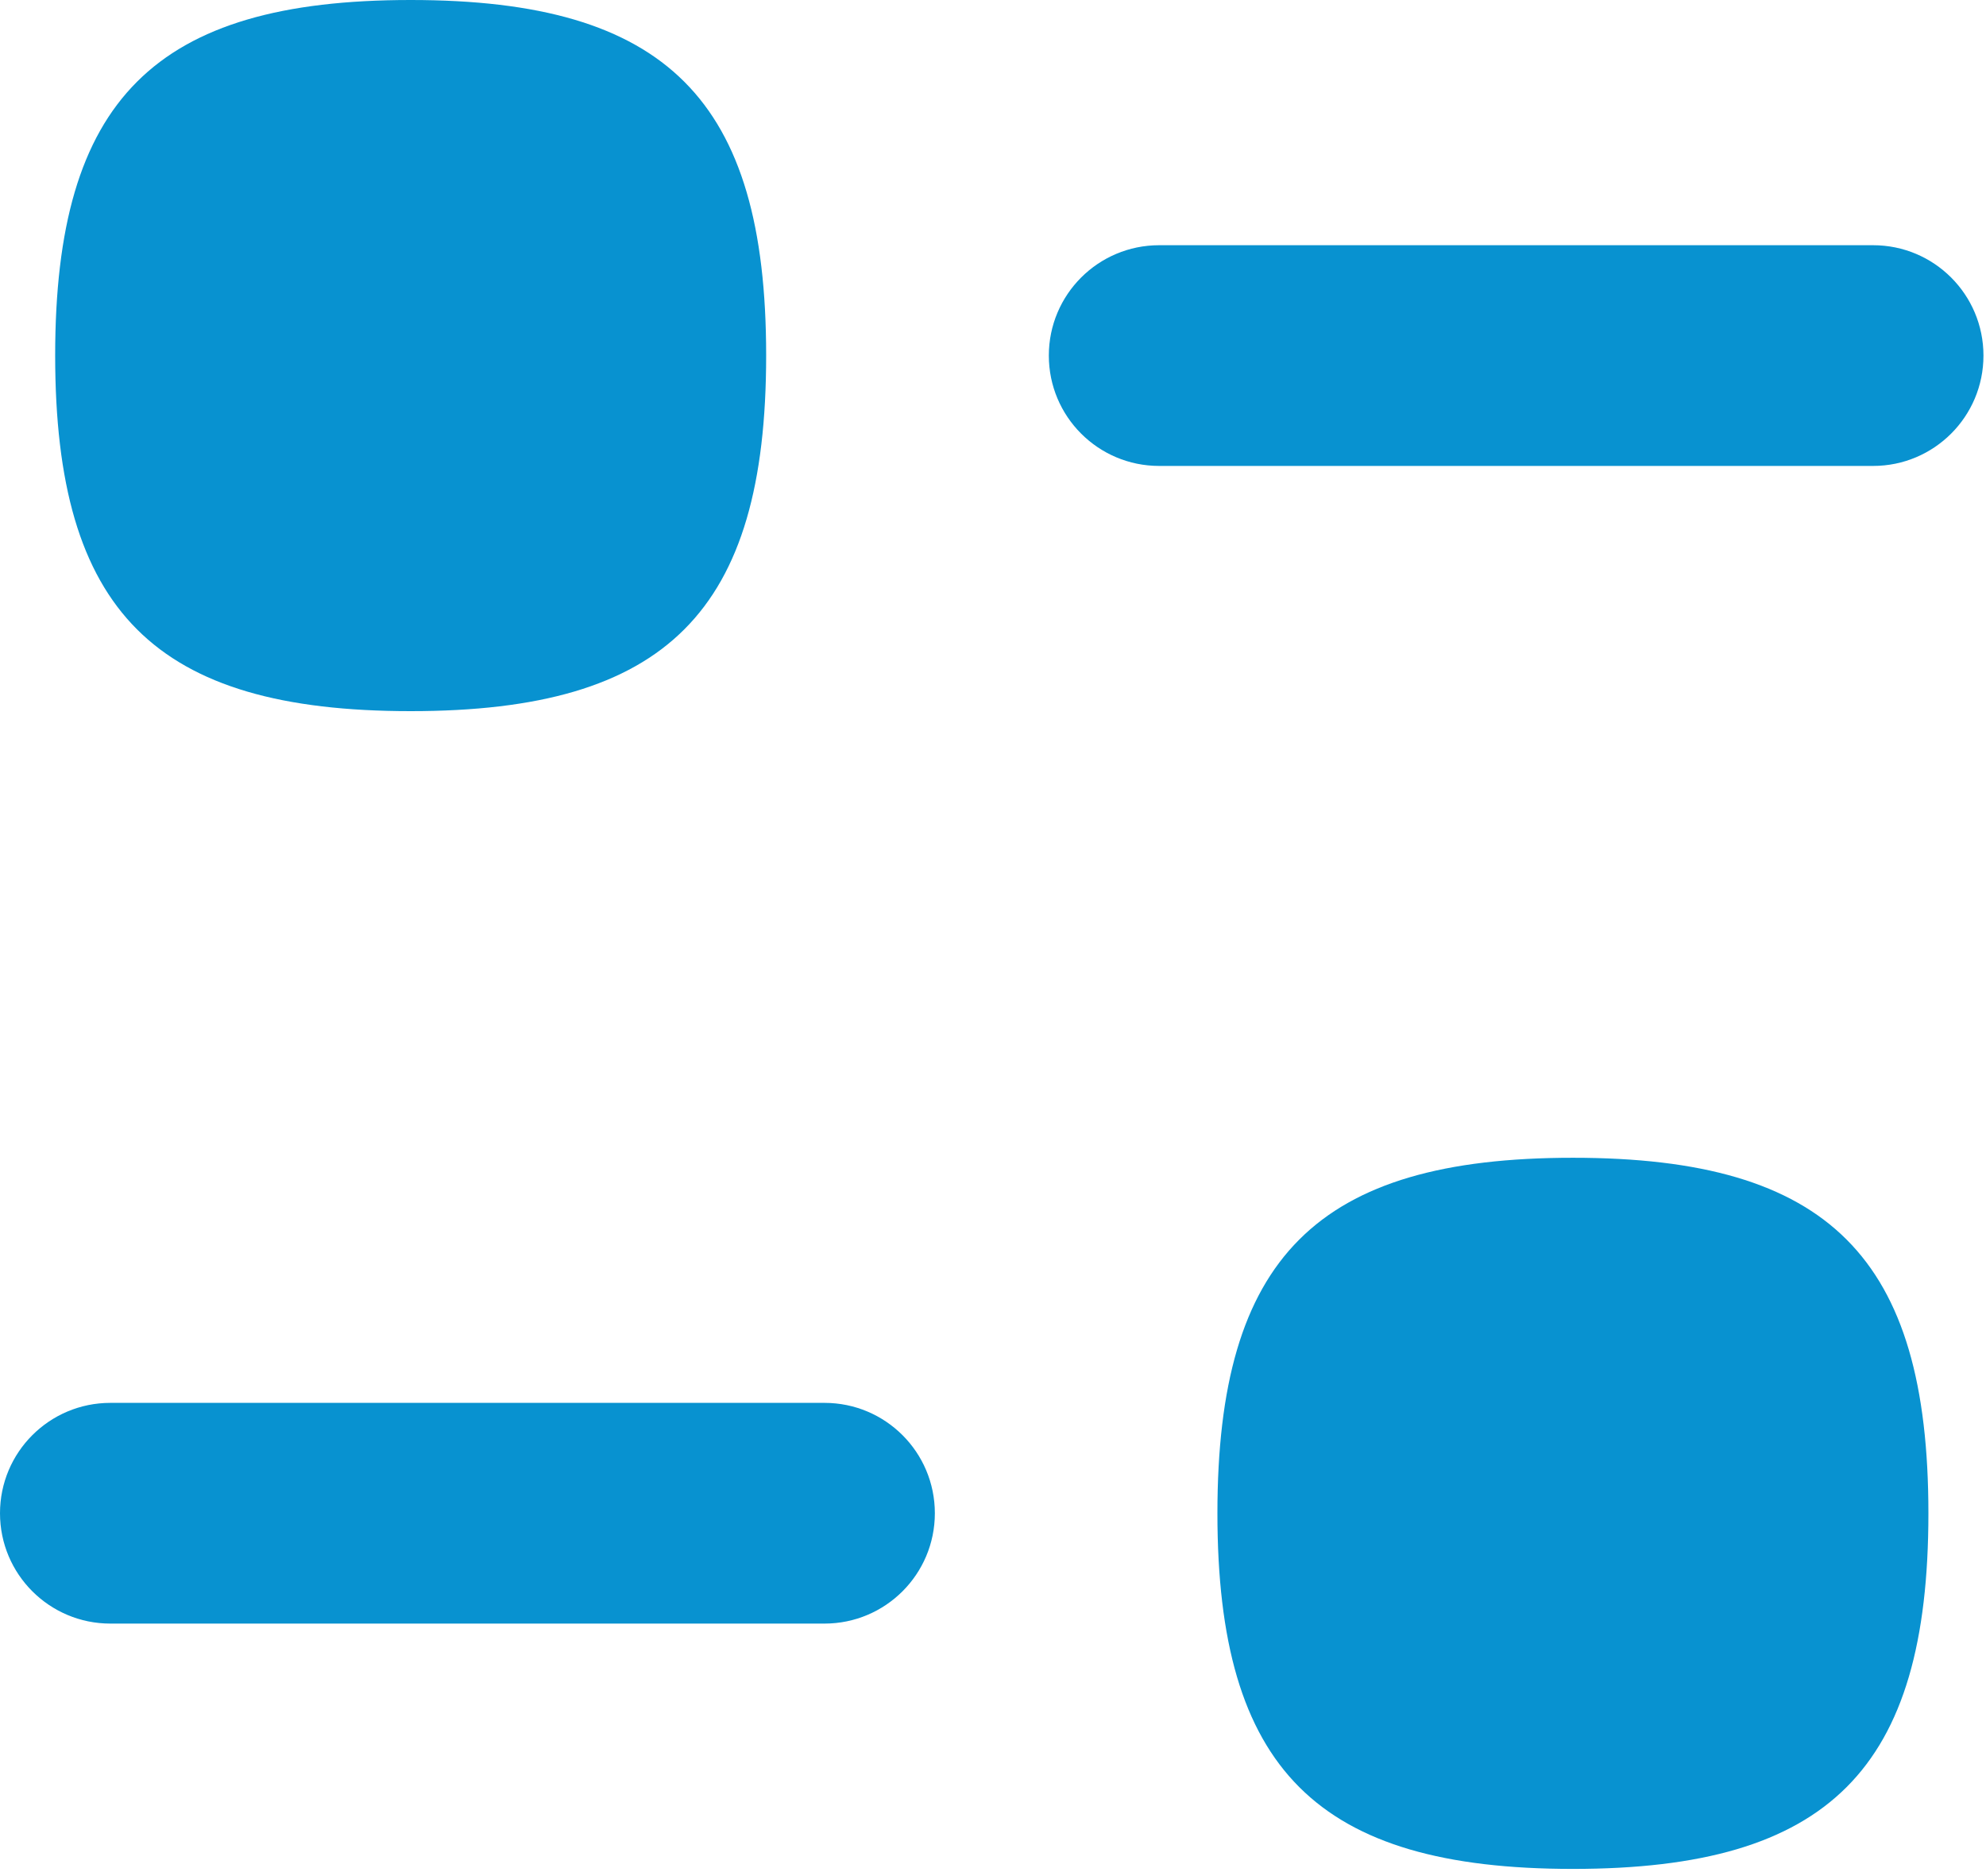
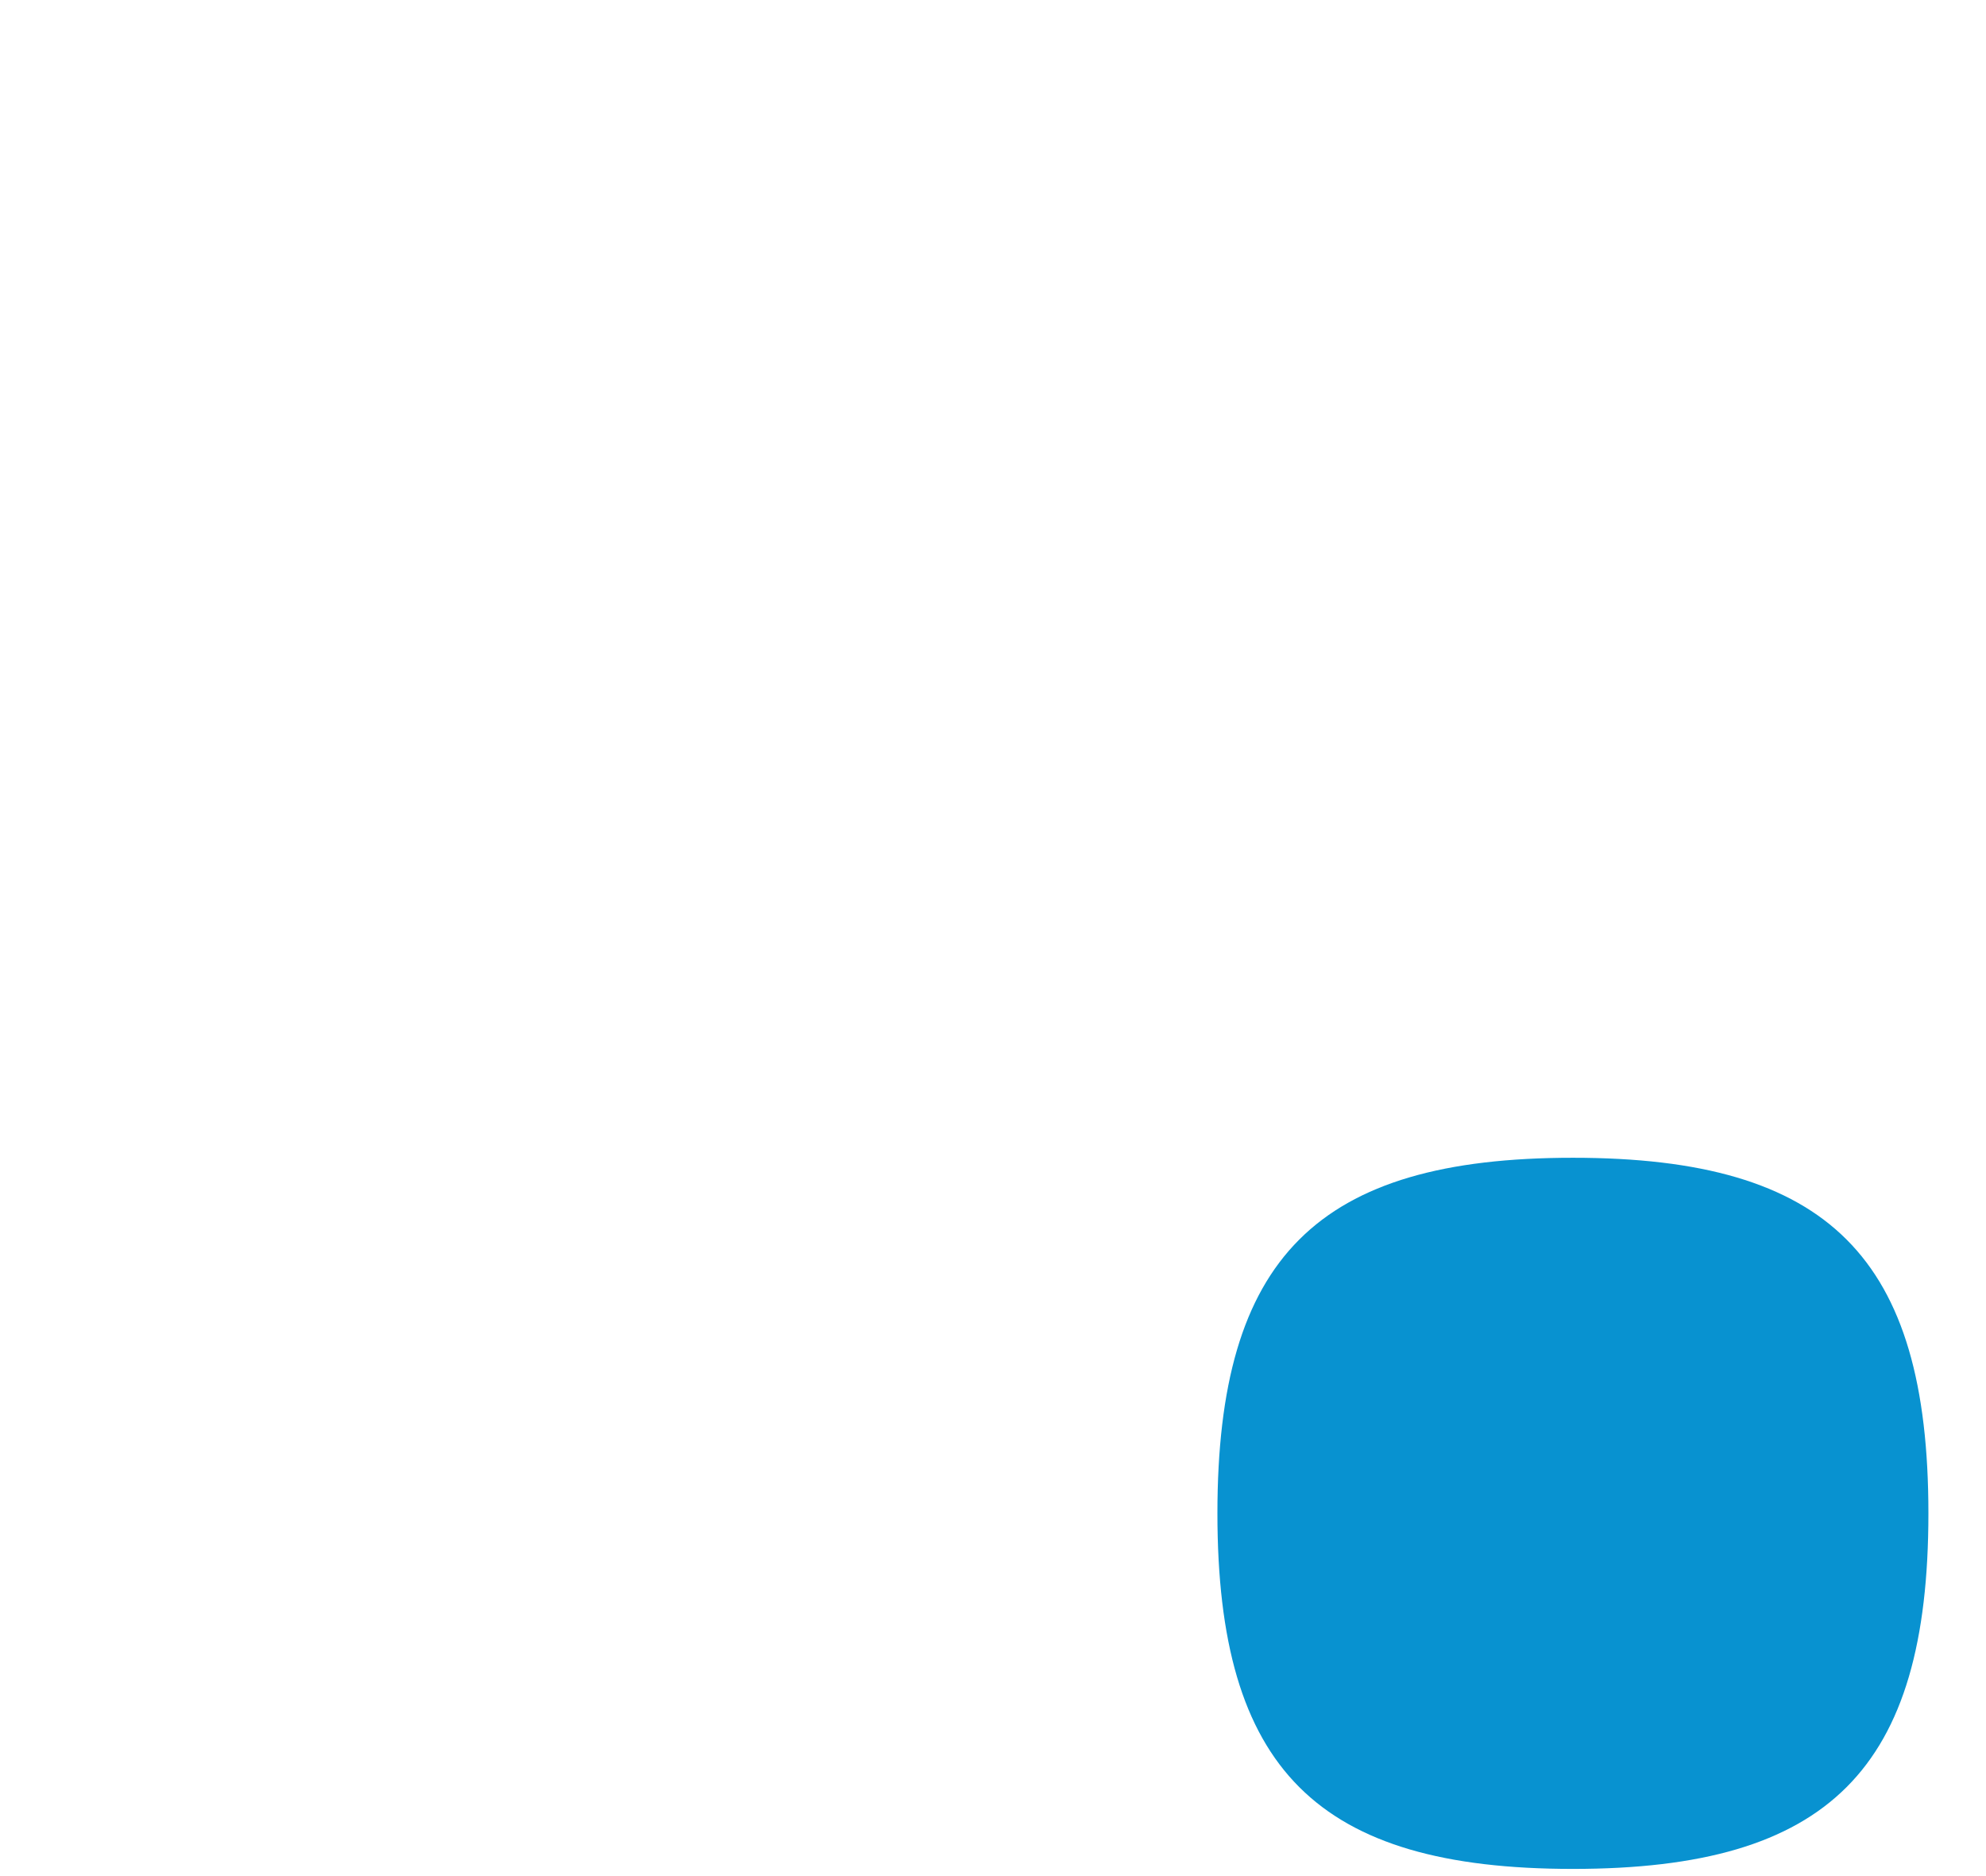
<svg xmlns="http://www.w3.org/2000/svg" width="18" height="17" viewBox="0 0 18 17" fill="none">
-   <path fill-rule="evenodd" clip-rule="evenodd" d="M7.473 12.712H1C0.448 12.712 0 13.159 0 13.712C0 14.265 0.448 14.712 1 14.712H7.473C8.025 14.712 8.473 14.265 8.473 13.712C8.473 13.159 8.025 12.712 7.473 12.712Z" fill="#0892D0" />
  <path fill-rule="evenodd" clip-rule="evenodd" d="M14.256 10.491C11.938 10.491 11.034 11.394 11.034 13.713C11.034 16.032 11.938 16.935 14.256 16.935C16.575 16.935 17.478 16.032 17.478 13.713C17.478 11.394 16.575 10.491 14.256 10.491Z" fill="#0892D0" />
-   <path fill-rule="evenodd" clip-rule="evenodd" d="M16.977 2.222H10.506C9.954 2.222 9.506 2.669 9.506 3.222C9.506 3.775 9.954 4.222 10.506 4.222H16.977C17.529 4.222 17.977 3.775 17.977 3.222C17.977 2.669 17.529 2.222 16.977 2.222Z" fill="#0892D0" />
-   <path fill-rule="evenodd" clip-rule="evenodd" d="M3.722 6.444C6.041 6.444 6.944 5.541 6.944 3.221C6.944 0.903 6.041 0 3.722 0C1.403 0 0.5 0.903 0.5 3.221C0.5 5.541 1.403 6.444 3.722 6.444Z" fill="#0892D0" />
</svg>